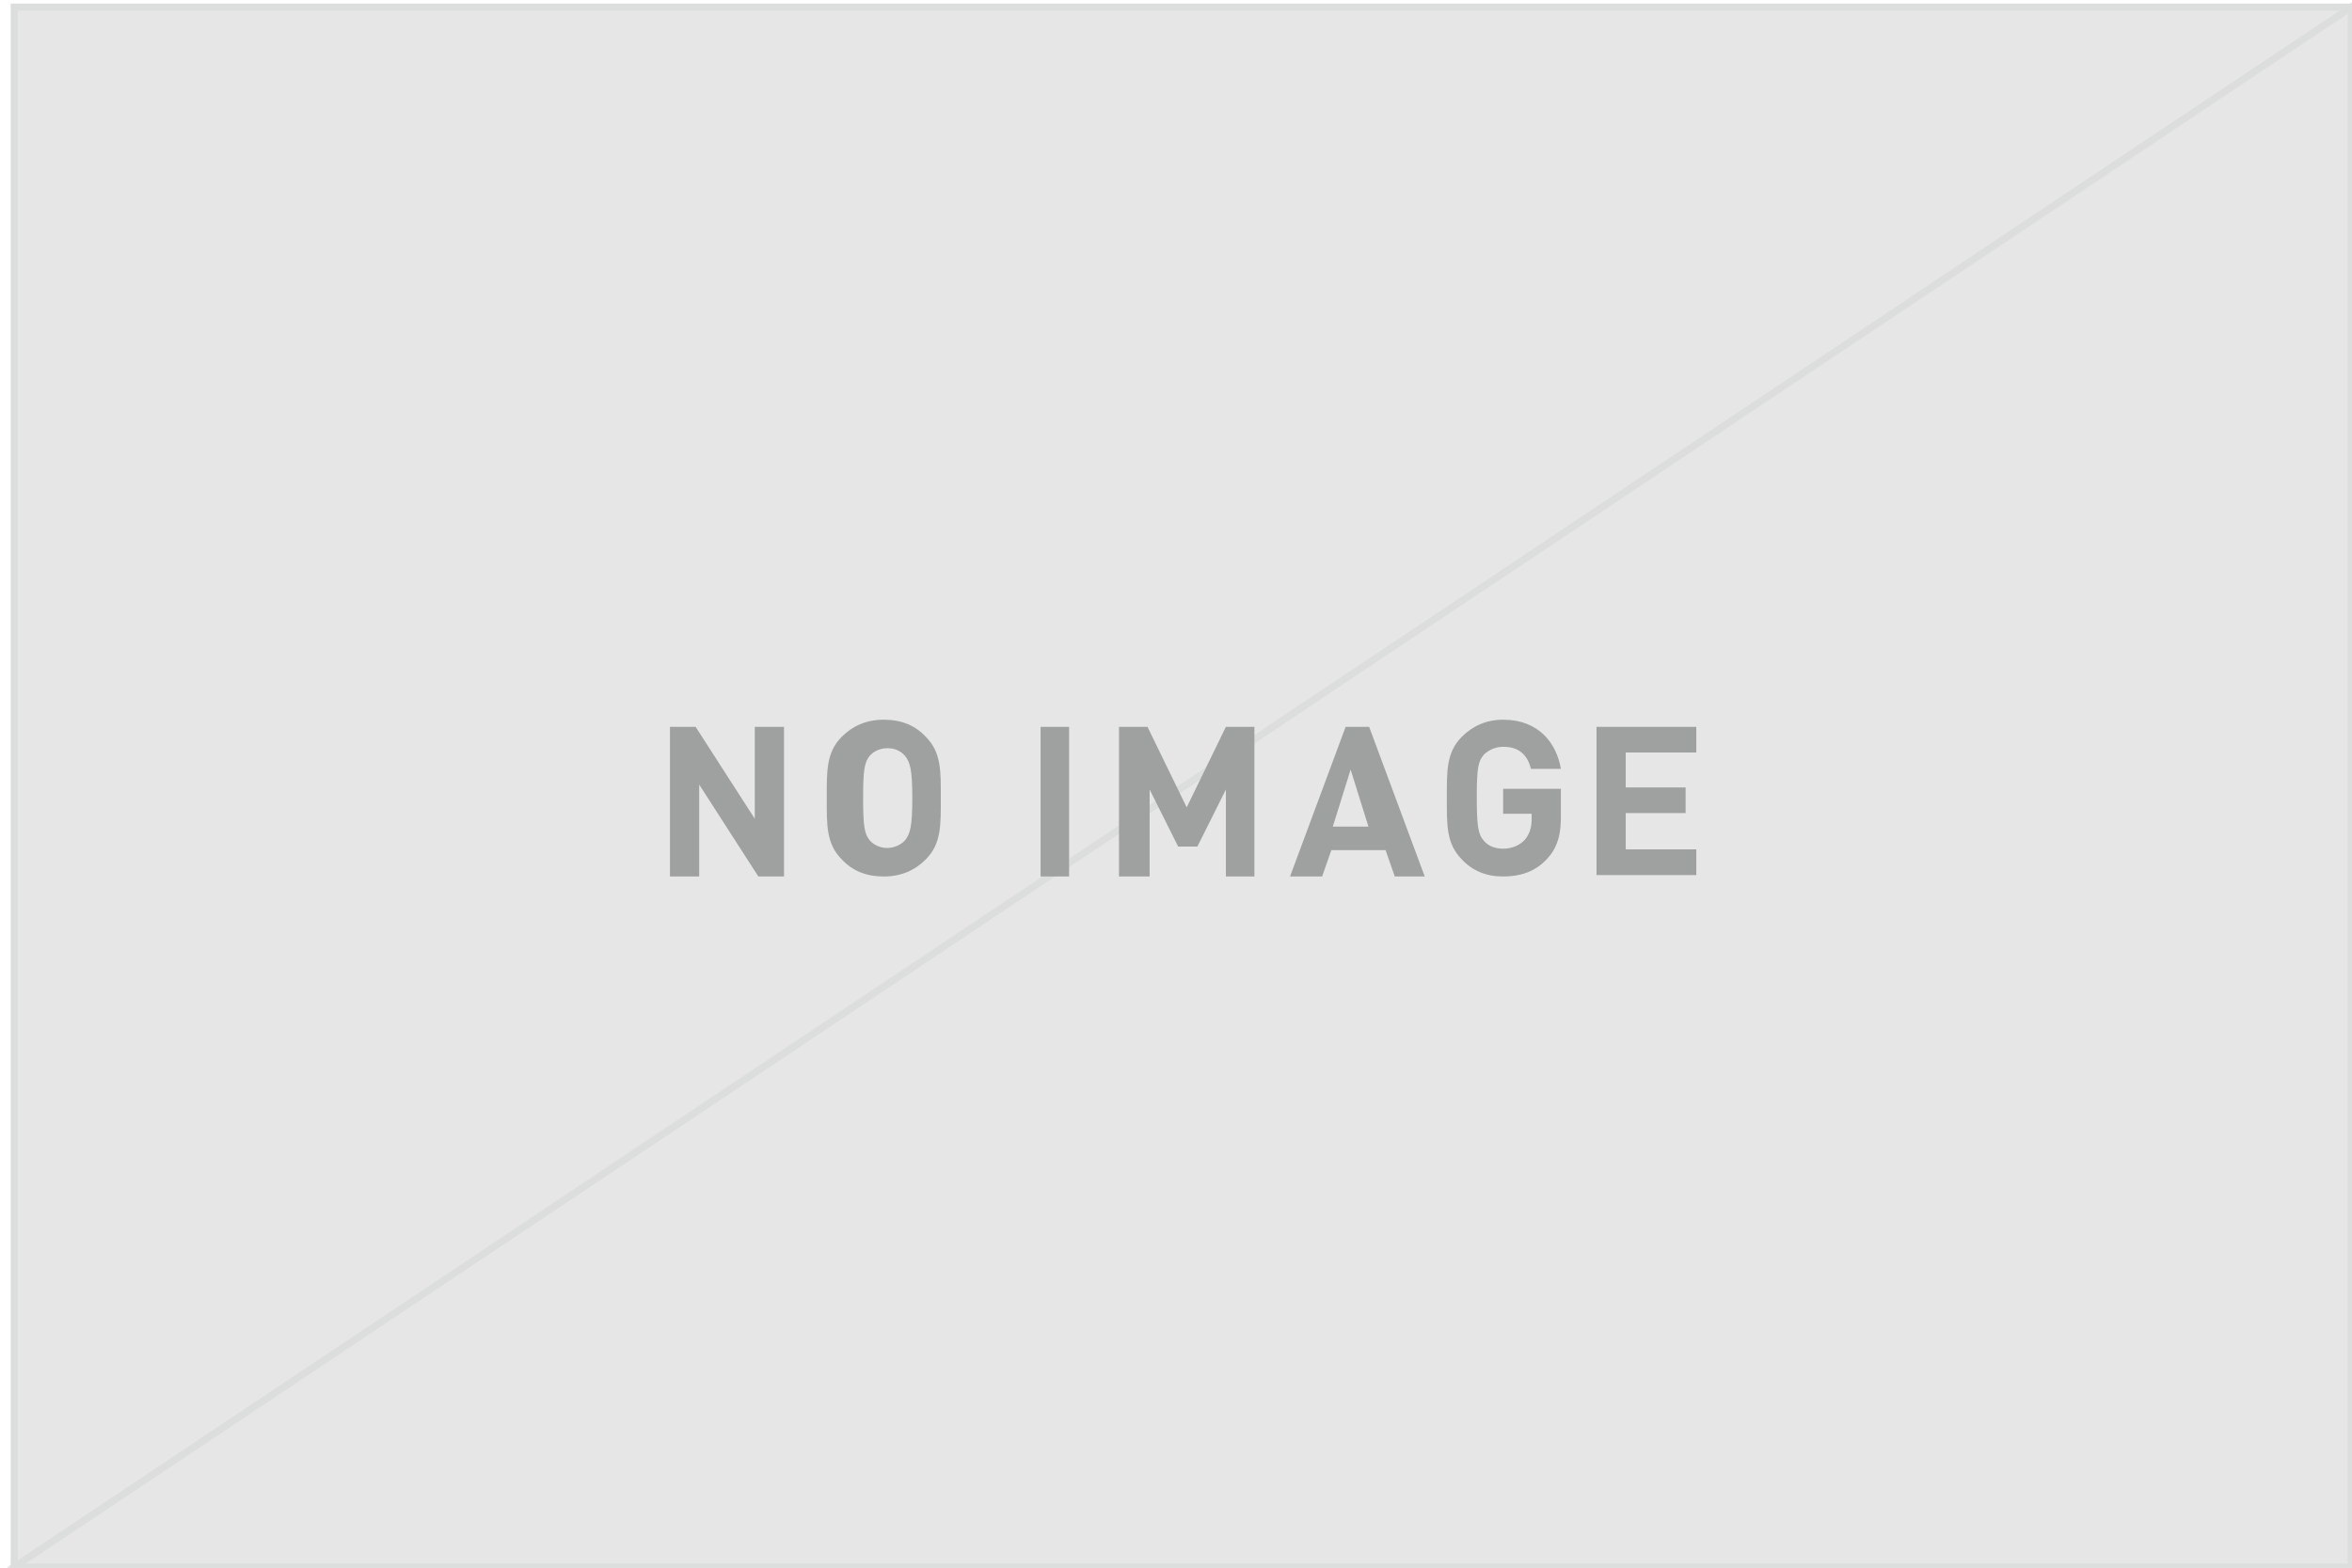
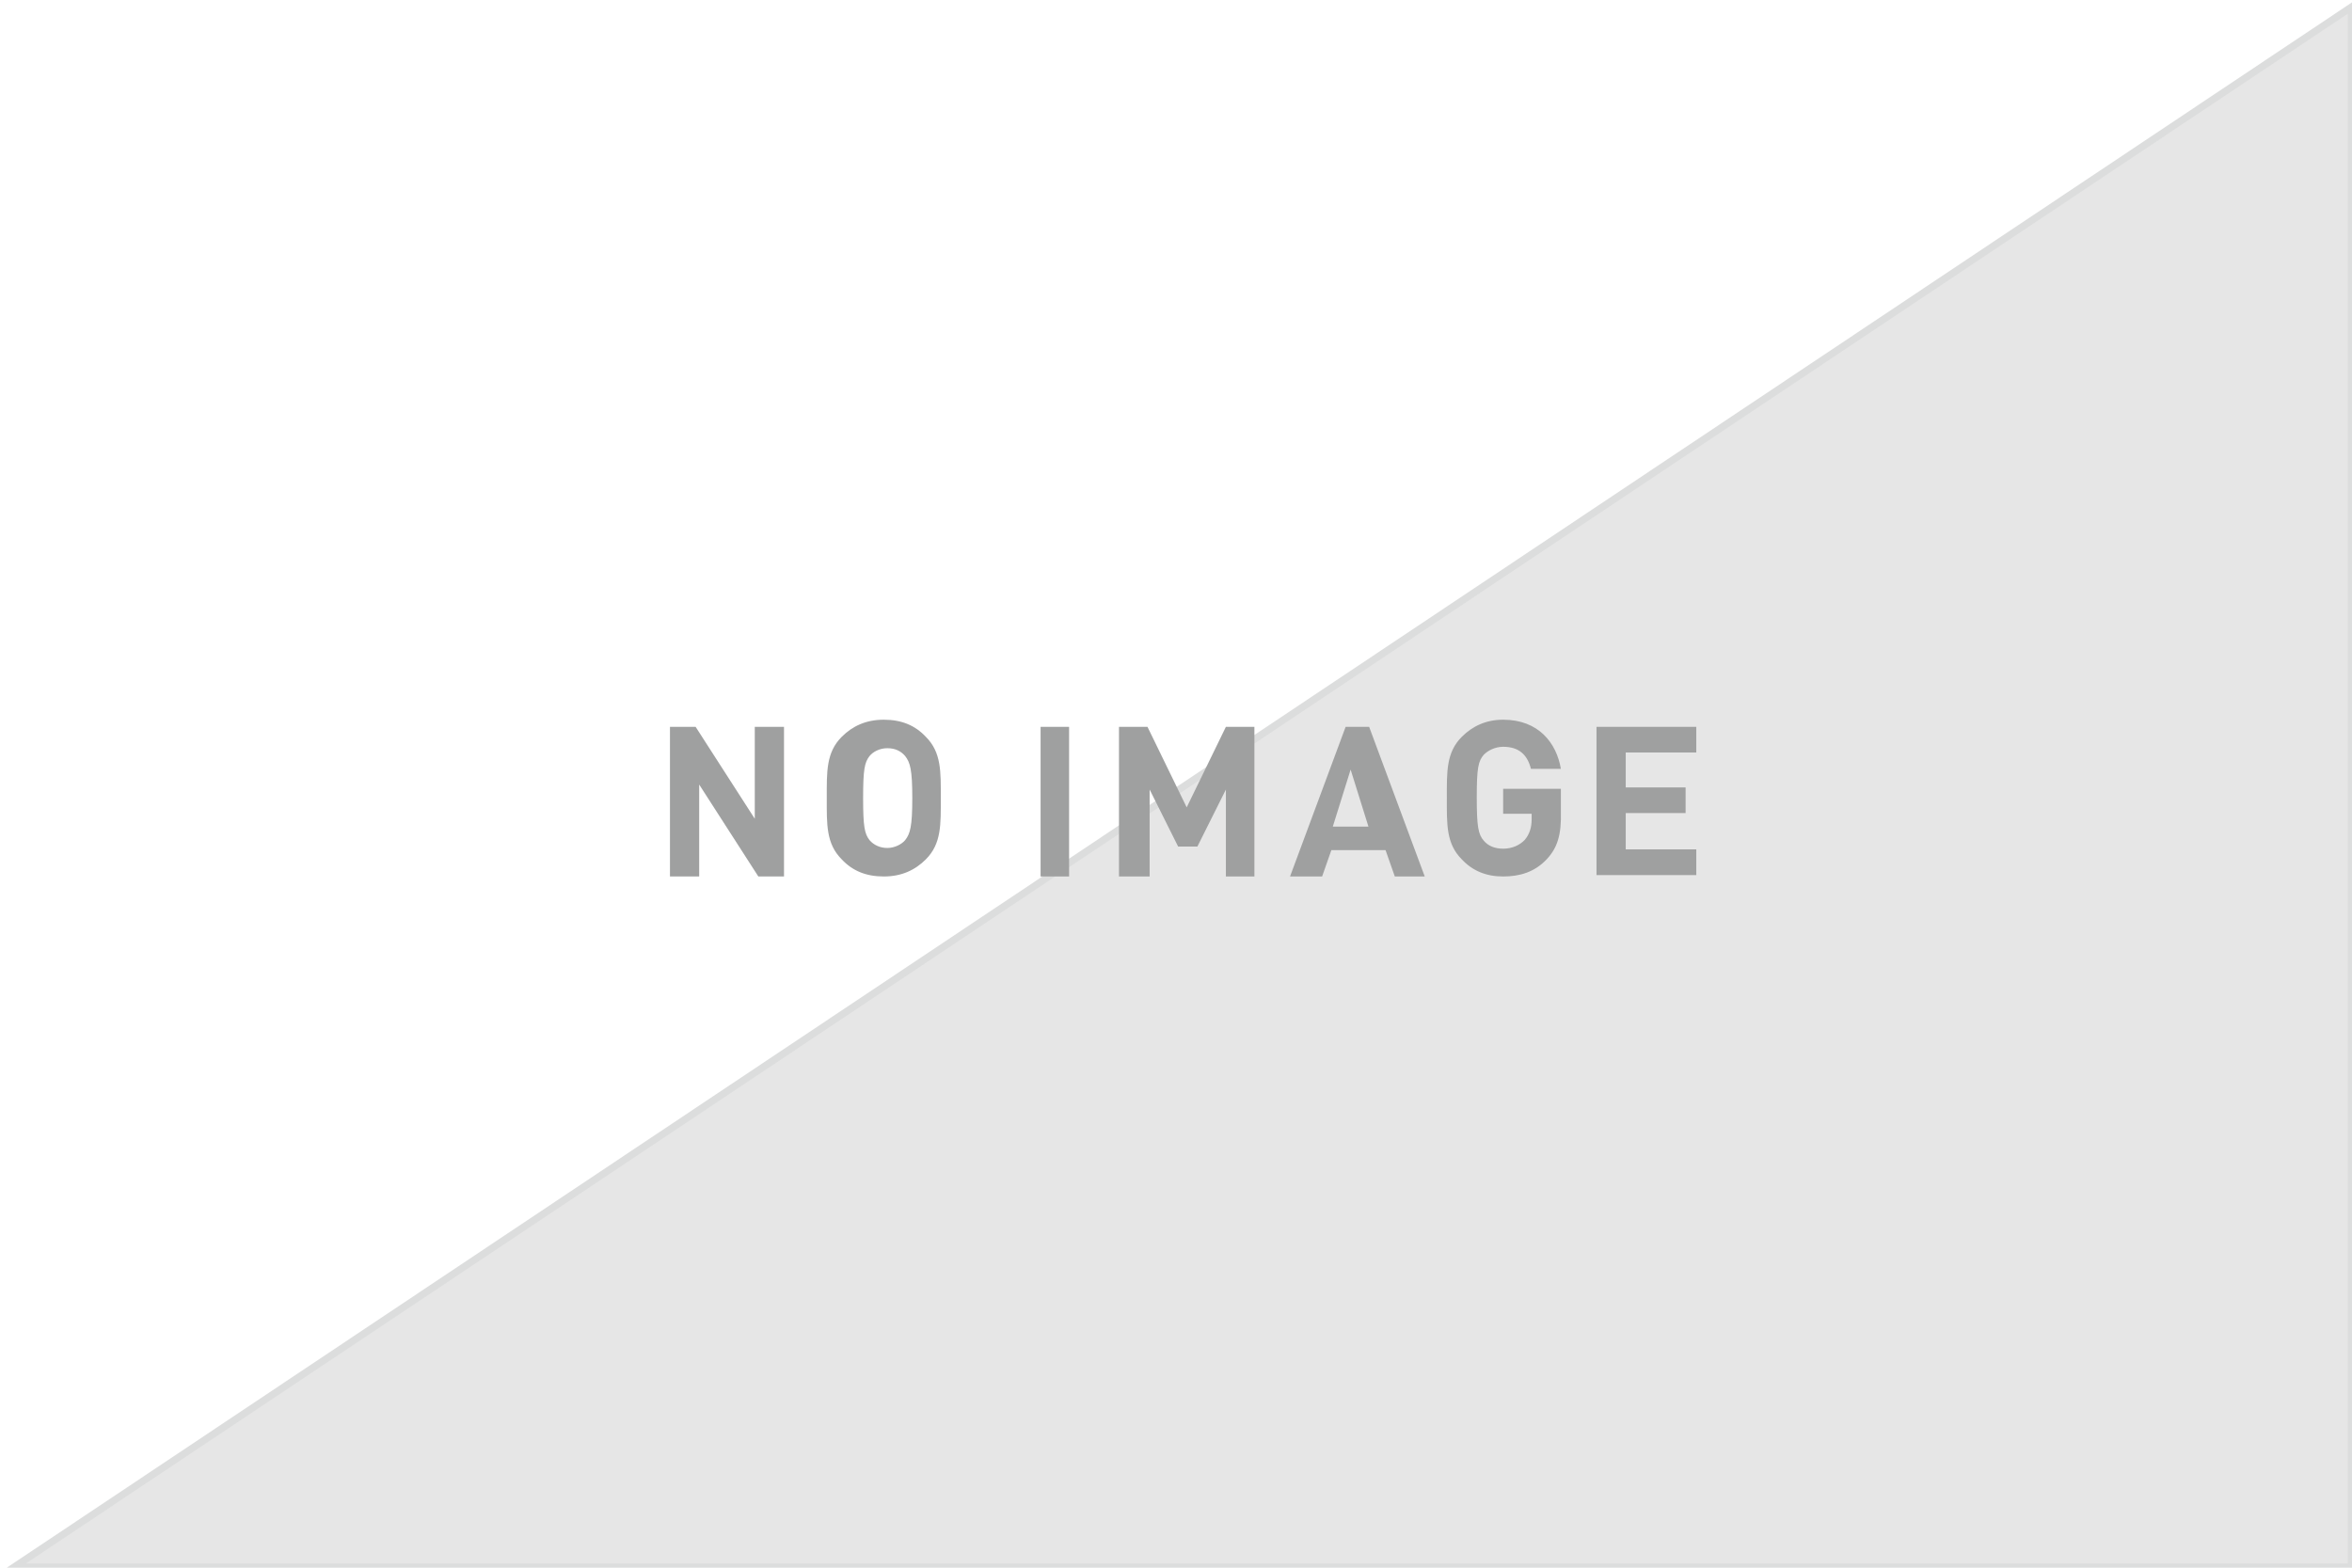
<svg xmlns="http://www.w3.org/2000/svg" xml:space="preserve" id="レイヤー_1" x="0" y="0" style="enable-background:new 0 0 330 220" version="1.1" viewBox="0 0 330 220">
  <style>.st0{fill:#e6e6e6;stroke:#dcdddd;stroke-miterlimit:10}</style>
-   <path d="M2 1h328v219H2V1z" class="st0" />
  <path d="M2 219.9h327.9V1L2 219.9z" class="st0" />
  <path d="m106.4 123-8.3-12.9V123H94v-21h3.6l8.3 12.9V102h4.1v21h-3.6zm23.5-2.4c-1.5 1.5-3.4 2.4-5.9 2.4s-4.4-.8-5.9-2.4c-2.2-2.2-2.1-4.9-2.1-8.6s-.1-6.4 2.1-8.6c1.5-1.5 3.4-2.4 5.9-2.4s4.4.8 5.9 2.4c2.2 2.2 2.1 4.9 2.1 8.6s.1 6.4-2.1 8.6zm-2.9-14.5c-.6-.7-1.4-1.1-2.5-1.1s-2 .5-2.5 1.1c-.7.9-.9 1.9-.9 5.9s.2 5 .9 5.9c.6.7 1.5 1.1 2.5 1.1s2-.5 2.5-1.1c.7-.9 1-1.9 1-5.9s-.3-5-1-5.9zm19 16.9v-21h4v21h-4zm26 0v-12.2l-4 8h-2.7l-4-8V123H157v-21h4l5.5 11.3L172 102h4v21h-4zm23.7 0-1.3-3.7h-7.6l-1.3 3.7H181l7.8-21h3.3l7.8 21h-4.2zm-6.2-15-2.5 8h5l-2.5-8zm27.5 12.6c-1.7 1.8-3.8 2.4-6.1 2.4-2.4 0-4.3-.8-5.8-2.4-2.2-2.2-2.1-4.9-2.1-8.6s-.1-6.4 2.1-8.6c1.5-1.5 3.4-2.4 5.8-2.4 5 0 7.5 3.3 8.1 6.9h-4.2c-.5-2-1.7-3.1-3.9-3.1-1.1 0-2.1.5-2.7 1.1-.8.9-1 1.9-1 6s.2 5.2 1 6.1c.6.7 1.5 1.1 2.7 1.1 1.3 0 2.3-.5 3-1.2.7-.8 1-1.8 1-2.9v-.8h-4v-3.5h8.1v3.1c.1 3.4-.5 5.2-2 6.8zm7 2.4v-21h14v3.6h-9.9v4.9h8.4v3.6h-8.4v5.1h9.9v3.6h-14v.2z" style="fill:#9fa0a0" />
</svg>